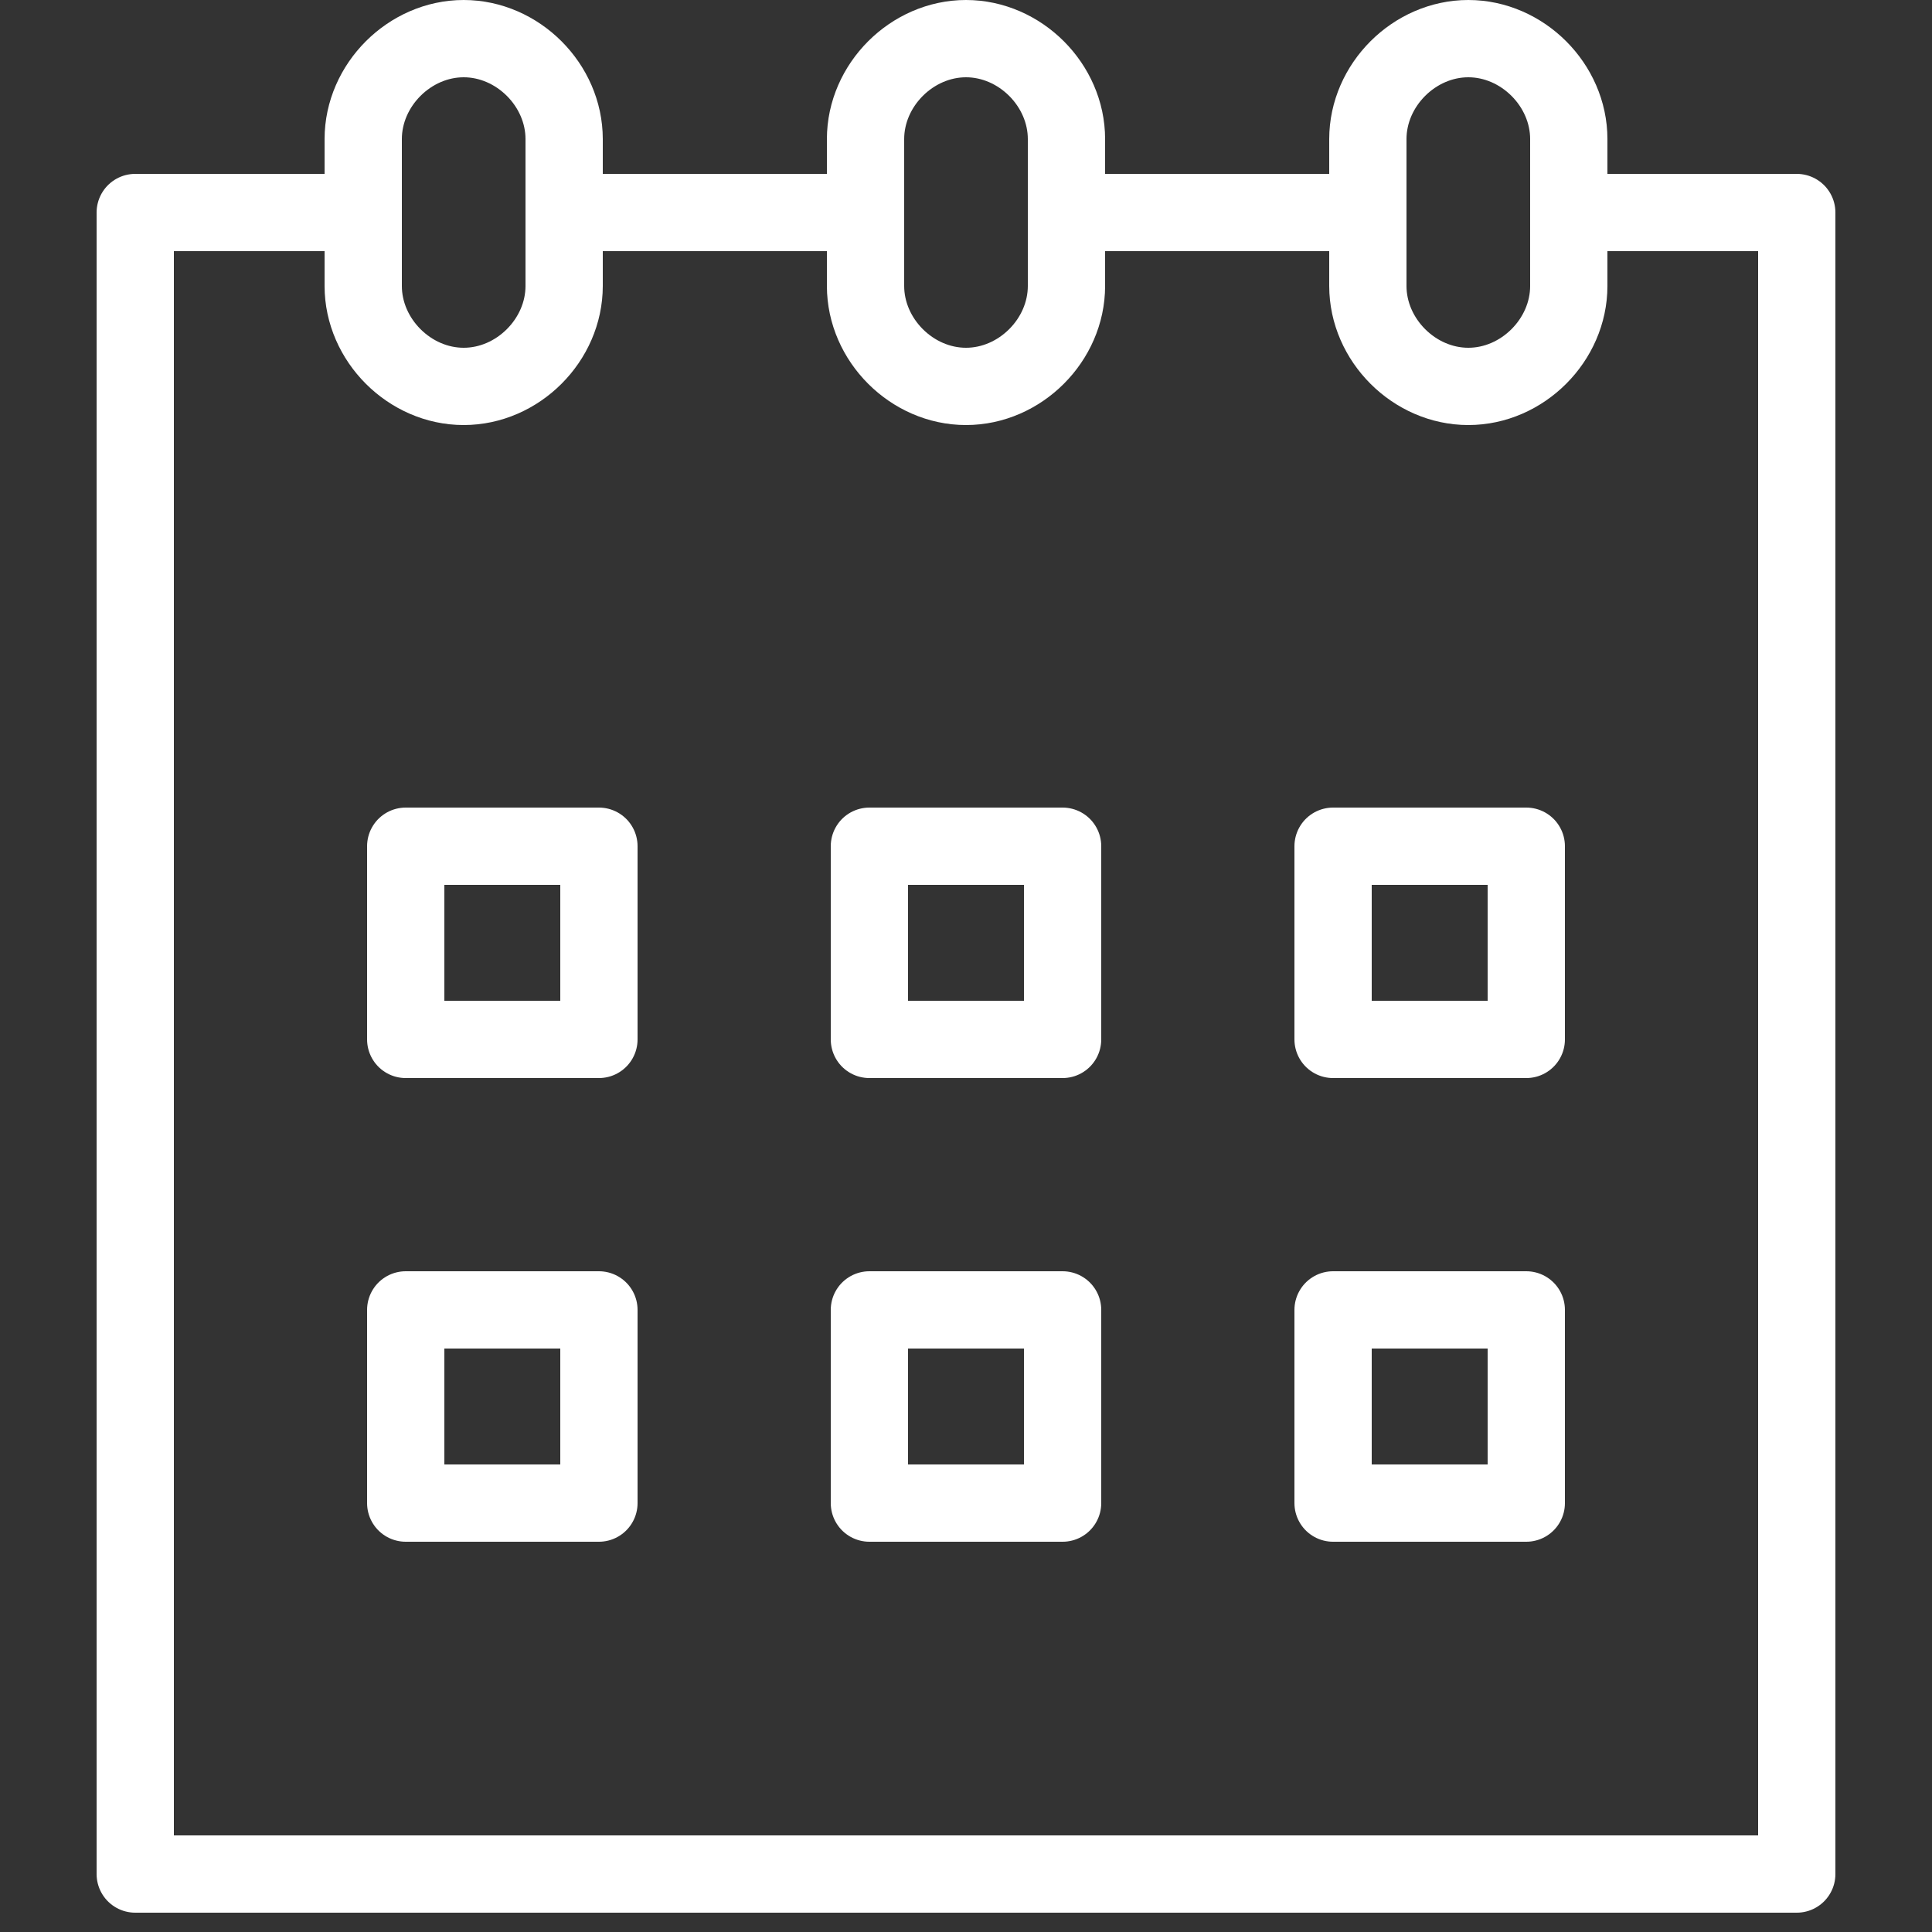
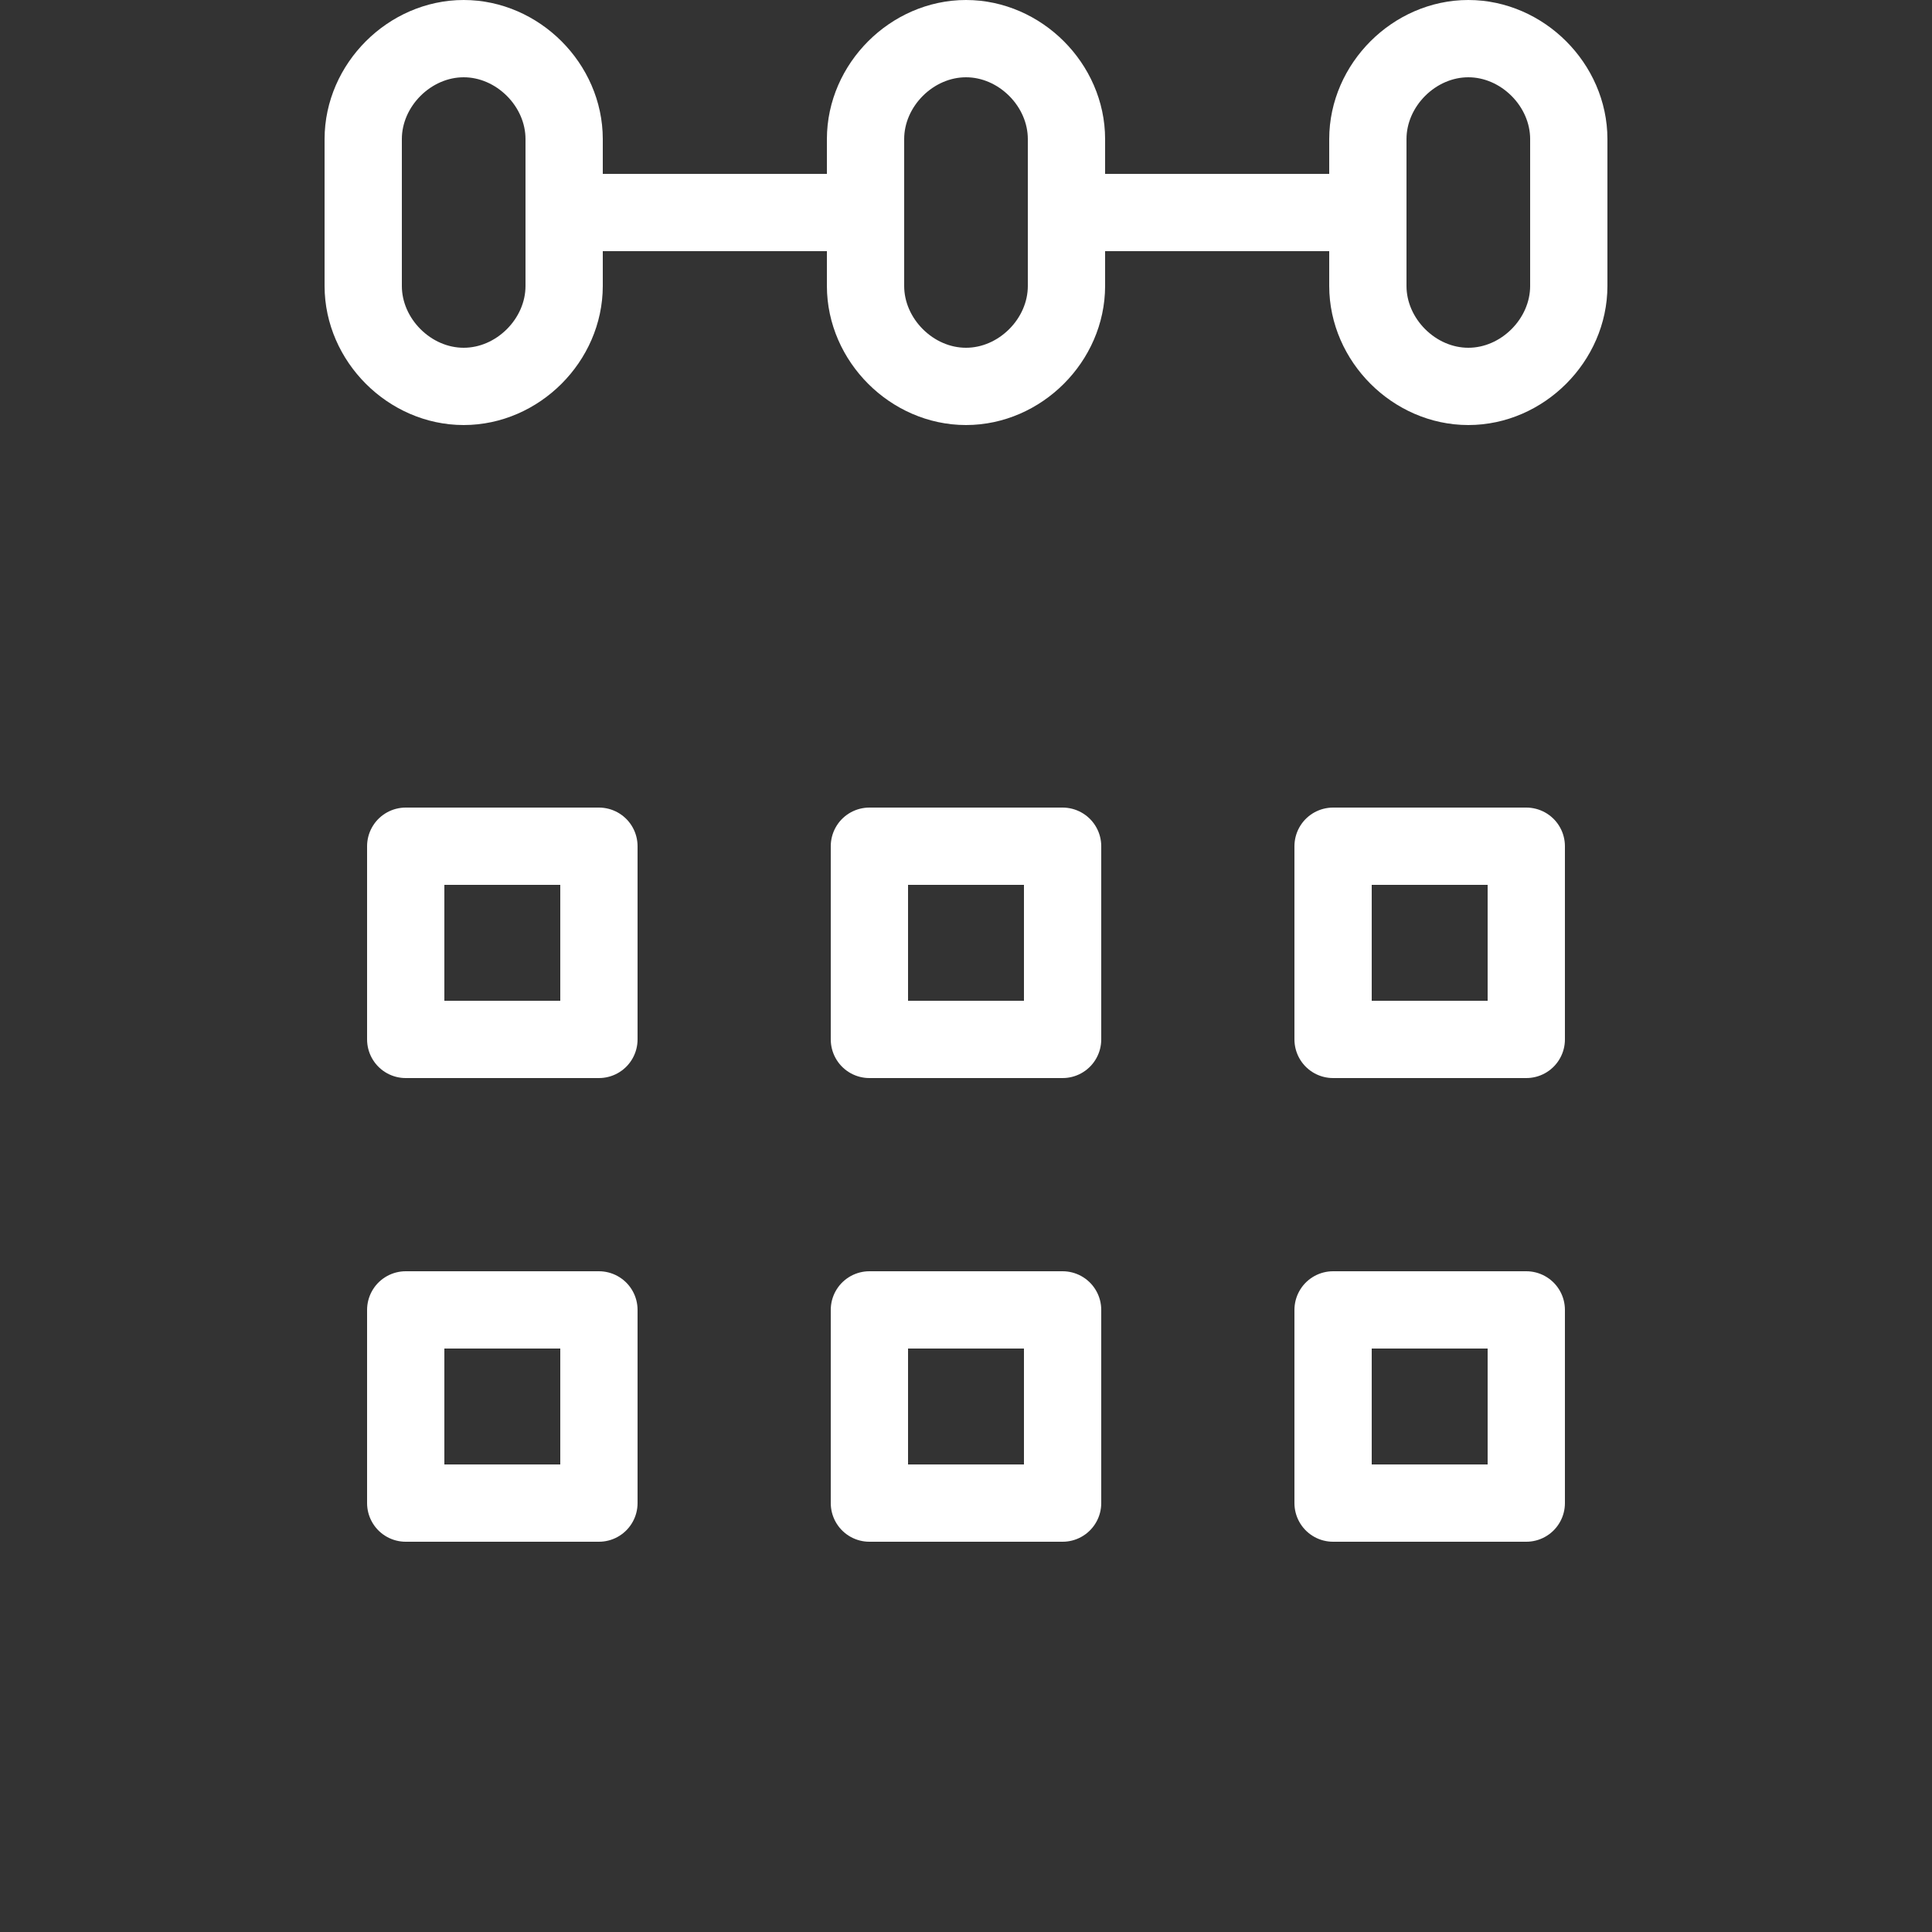
<svg xmlns="http://www.w3.org/2000/svg" version="1.1" id="Layer_1" x="0px" y="0px" viewBox="0 0 50 50" style="enable-background:new 0 0 50 50;" xml:space="preserve">
  <rect x="0" y="0" width="50" height="50" fill="#333333" stroke="none" />
  <style type="text/css"> .st0{fill:none;stroke:#FFFFFF;stroke-width:2;stroke-linecap:round;stroke-linejoin:round;stroke-miterlimit:10;} </style>
-   <polyline class="st0" points="40.9,5.5 46.5,5.5 46.5,48.5 3.5,48.5 3.5,5.5 9.3,5.5 " />
  <line class="st0" x1="27.7" y1="5.5" x2="35.2" y2="5.5" />
  <line class="st0" x1="14.6" y1="5.5" x2="22.3" y2="5.5" />
  <rect x="22.5" y="21.9" class="st0" width="5" height="5" />
  <rect x="10.5" y="21.9" class="st0" width="5" height="5" />
  <rect x="34.5" y="21.9" class="st0" width="5" height="5" />
  <rect x="22.5" y="33.9" class="st0" width="5" height="5" />
  <rect x="10.5" y="33.9" class="st0" width="5" height="5" />
  <rect x="34.5" y="33.9" class="st0" width="5" height="5" />
  <path class="st0" d="M25,10L25,10c-1.4,0-2.6-1.2-2.6-2.6V3.6C22.4,2.2,23.6,1,25,1h0c1.4,0,2.6,1.2,2.6,2.6v3.8 C27.6,8.8,26.4,10,25,10z" />
  <path class="st0" d="M38,10L38,10c-1.4,0-2.6-1.2-2.6-2.6V3.6C35.4,2.2,36.6,1,38,1h0c1.4,0,2.6,1.2,2.6,2.6v3.8 C40.6,8.8,39.4,10,38,10z" />
  <path class="st0" d="M12,10L12,10c-1.4,0-2.6-1.2-2.6-2.6V3.6C9.4,2.2,10.6,1,12,1h0c1.4,0,2.6,1.2,2.6,2.6v3.8 C14.6,8.8,13.4,10,12,10z" />
</svg>